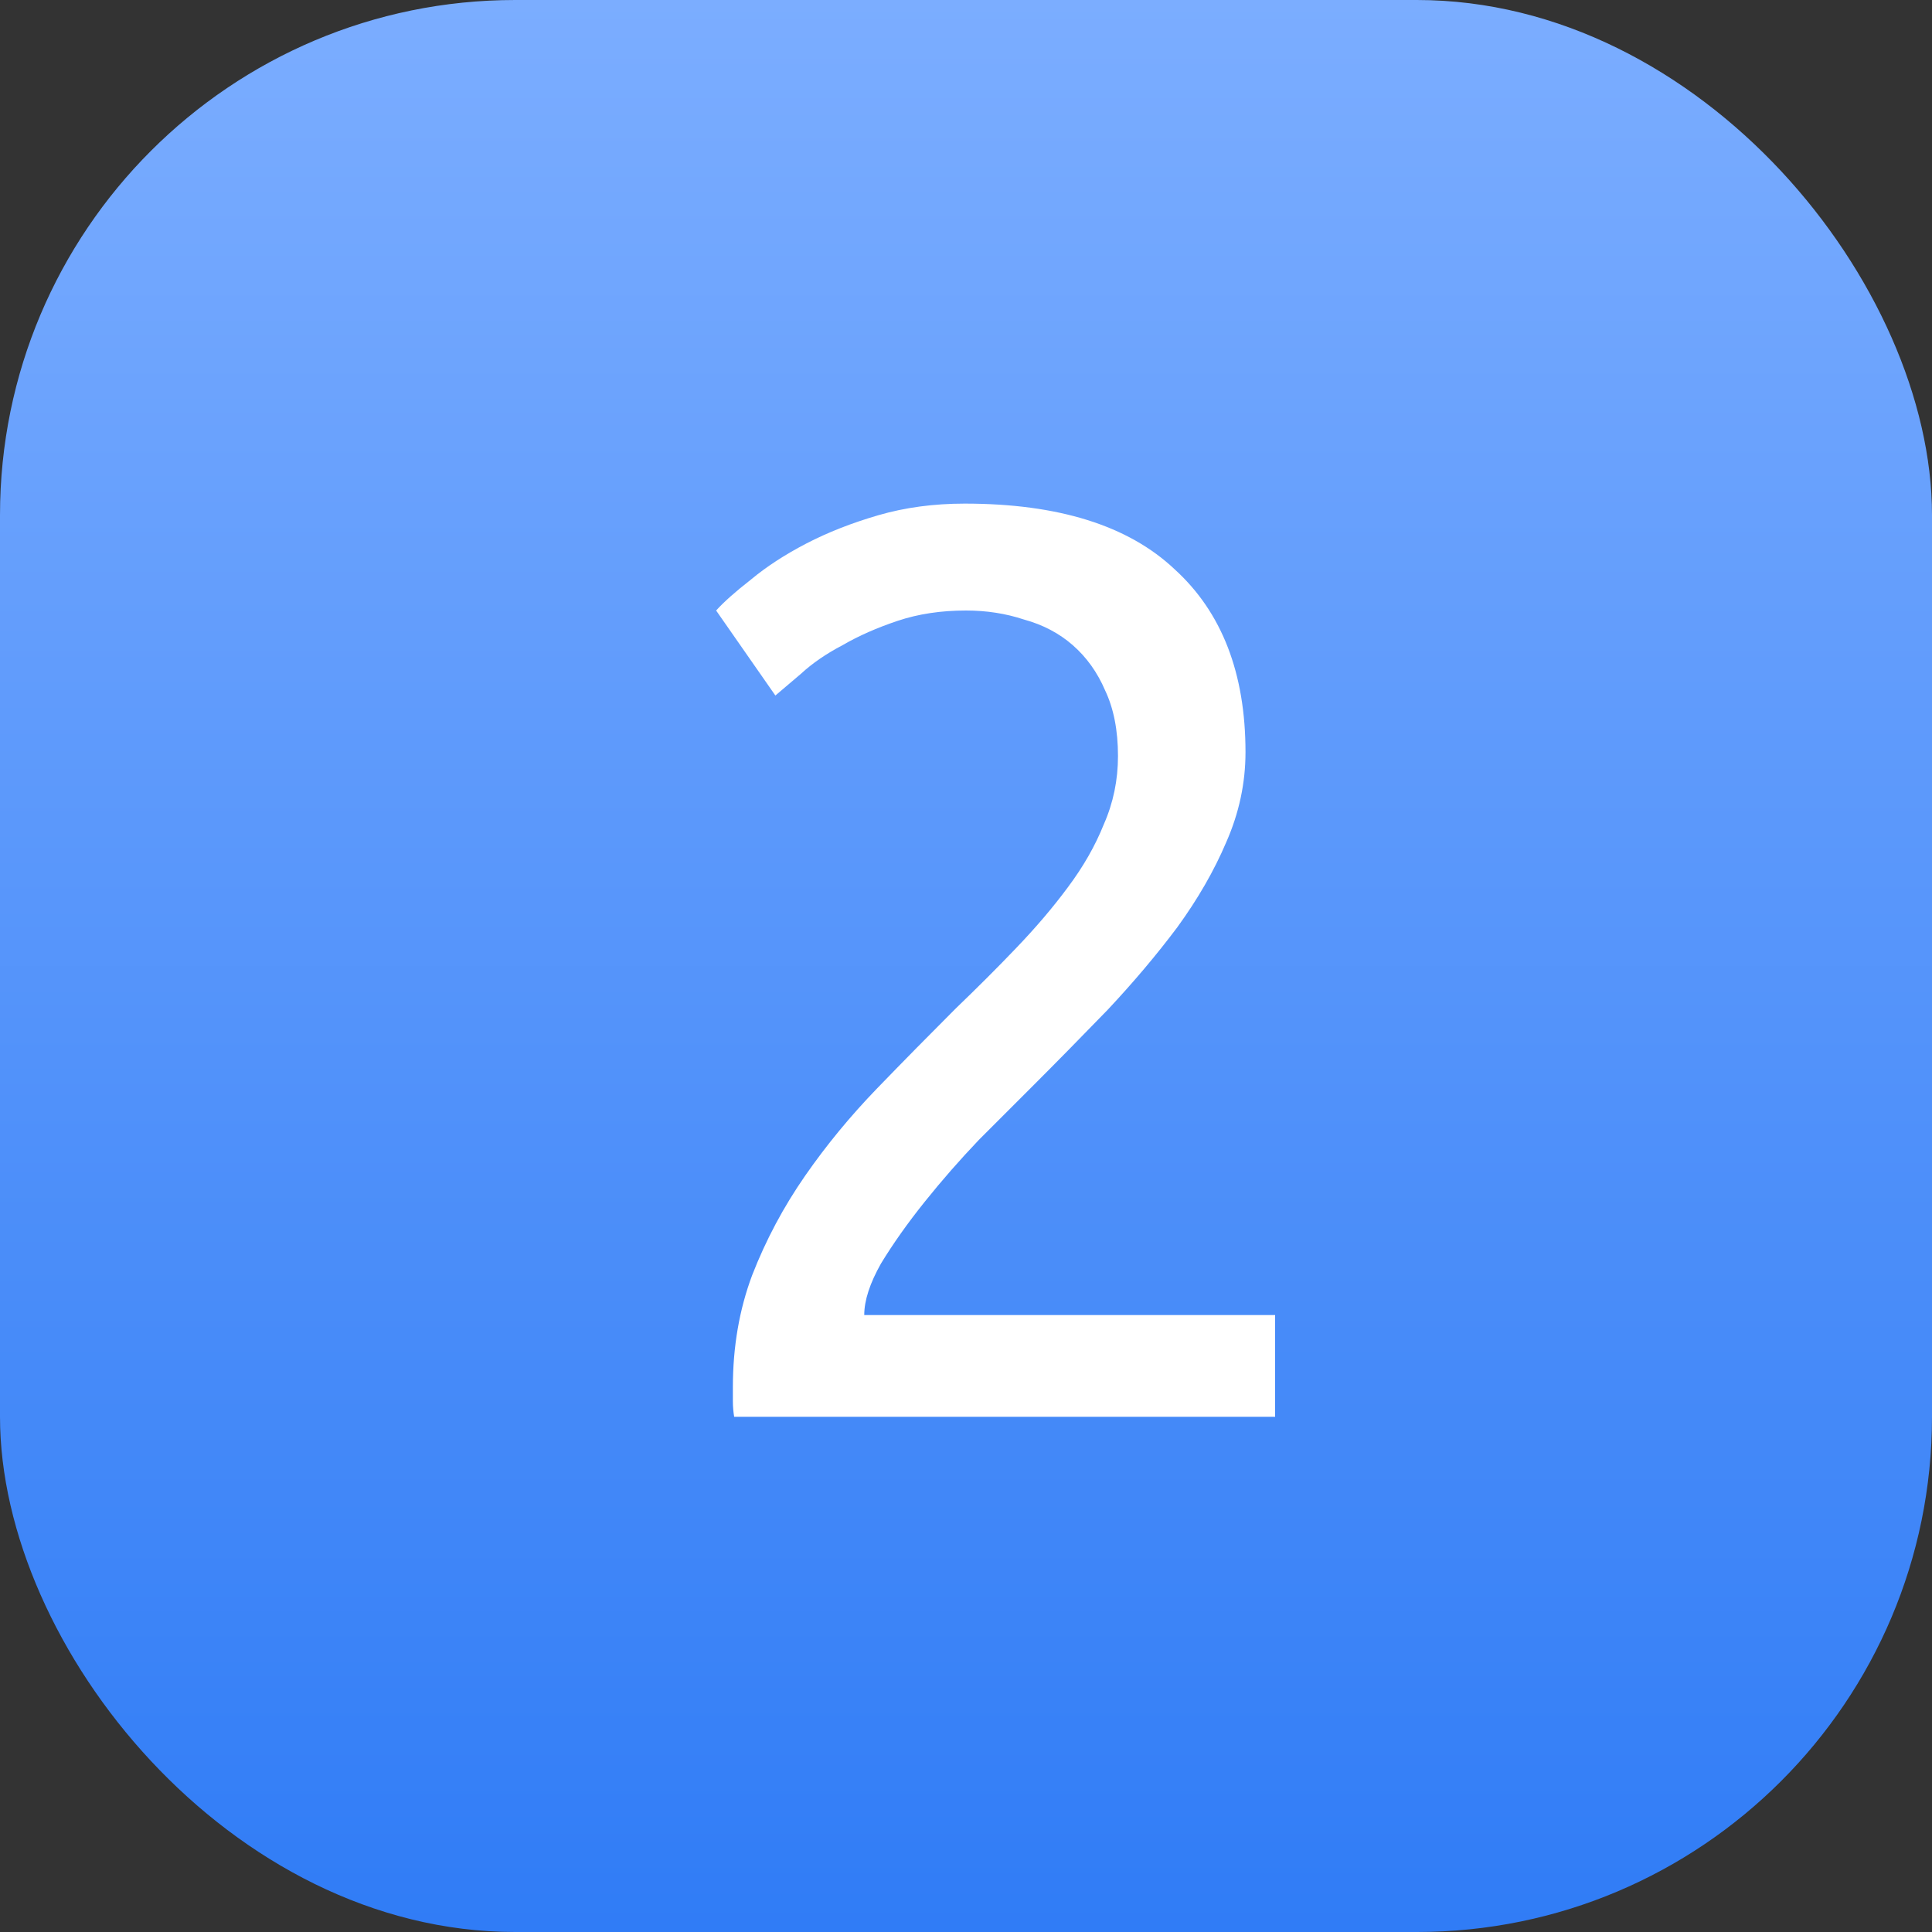
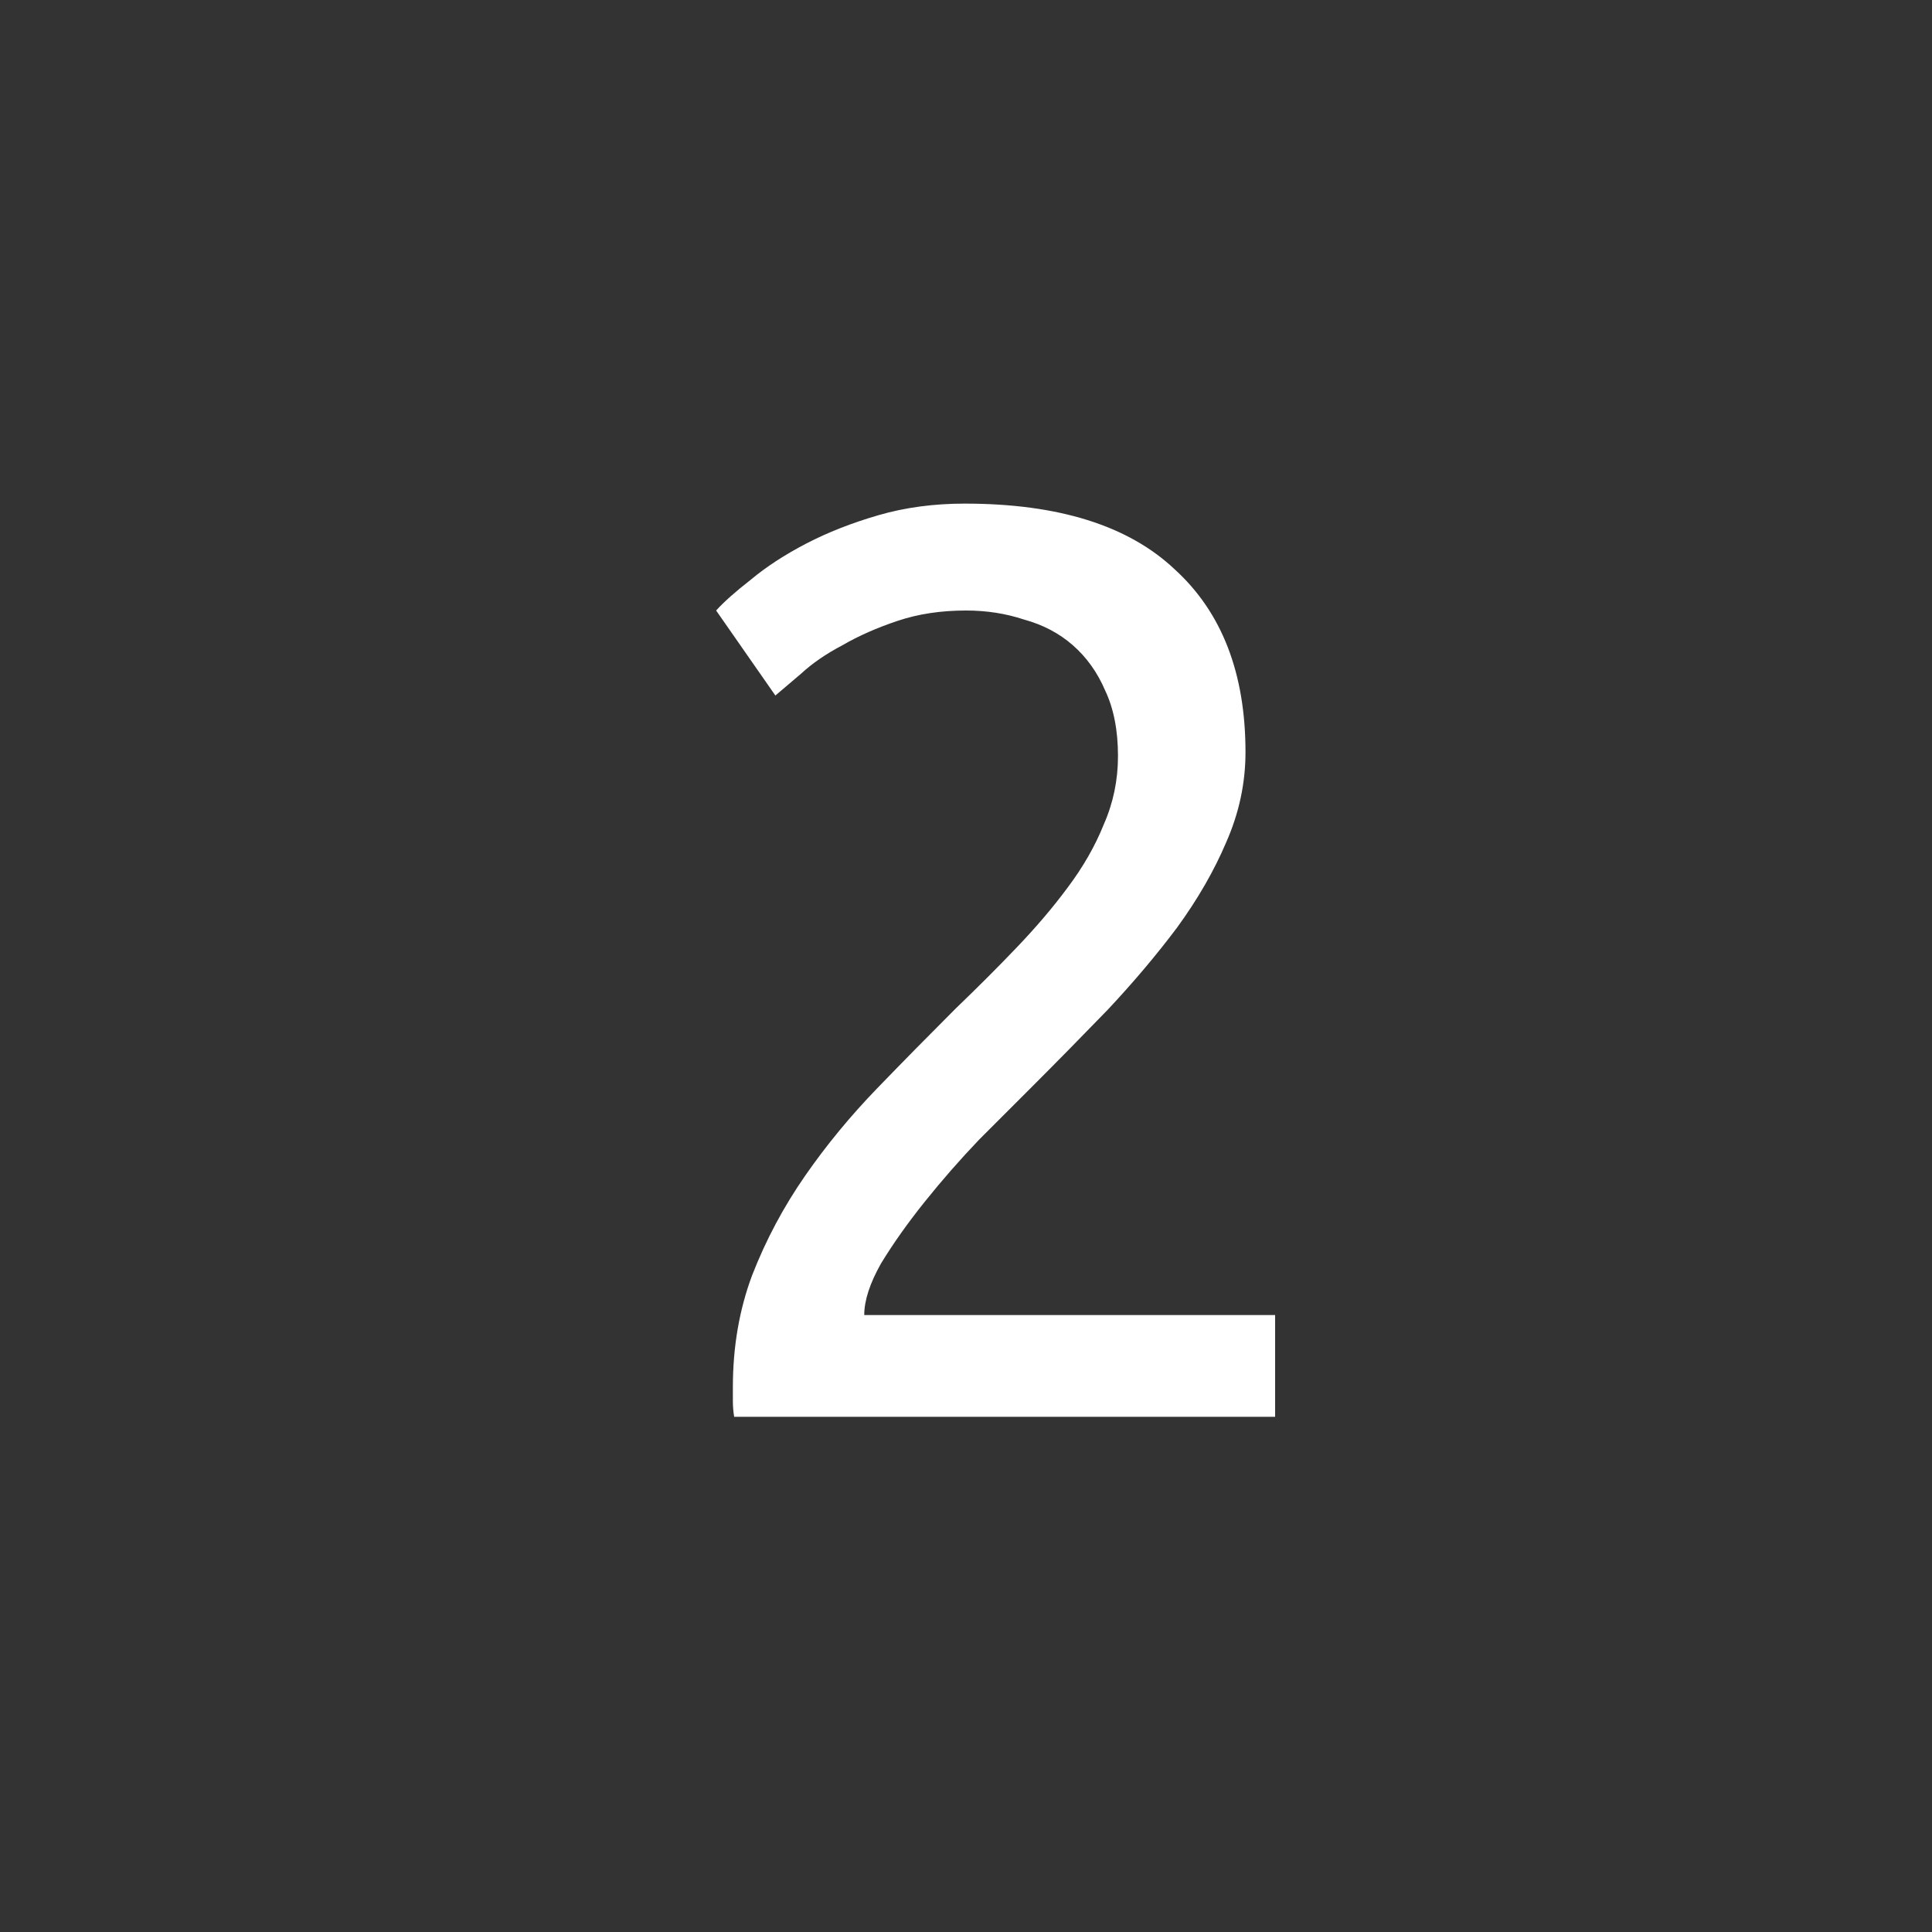
<svg xmlns="http://www.w3.org/2000/svg" width="30" height="30" viewBox="0 0 30 30" fill="none">
  <rect x="0" y="0" width="30" height="30" fill="#333333" stroke="none" />
-   <rect width="30" height="30" rx="8" fill="url(#paint0_linear_87_12977)" />
  <path d="M19.34 11.68C19.34 12.16 19.24 12.627 19.04 13.08C18.853 13.52 18.6 13.96 18.28 14.4C17.96 14.827 17.6 15.253 17.2 15.68C16.8 16.093 16.4 16.5 16 16.9C15.773 17.127 15.507 17.393 15.2 17.7C14.907 18.007 14.627 18.327 14.36 18.66C14.093 18.993 13.867 19.313 13.68 19.62C13.507 19.927 13.42 20.193 13.42 20.42H19.8V22H11.4C11.387 21.92 11.38 21.84 11.38 21.76C11.38 21.68 11.38 21.607 11.38 21.54C11.38 20.913 11.48 20.333 11.68 19.8C11.893 19.253 12.167 18.74 12.5 18.26C12.833 17.78 13.207 17.327 13.62 16.9C14.033 16.473 14.44 16.06 14.84 15.66C15.173 15.34 15.487 15.027 15.78 14.72C16.087 14.4 16.353 14.087 16.58 13.78C16.82 13.46 17.007 13.133 17.14 12.8C17.287 12.467 17.36 12.113 17.36 11.74C17.36 11.34 17.293 11 17.16 10.72C17.04 10.44 16.873 10.207 16.66 10.02C16.447 9.833 16.193 9.7 15.9 9.62C15.62 9.527 15.32 9.48 15 9.48C14.613 9.48 14.26 9.533 13.94 9.64C13.62 9.747 13.333 9.873 13.08 10.02C12.827 10.153 12.613 10.3 12.44 10.46C12.267 10.607 12.133 10.72 12.04 10.8L11.12 9.48C11.24 9.347 11.42 9.187 11.66 9C11.9 8.8 12.187 8.613 12.52 8.44C12.853 8.267 13.227 8.12 13.64 8C14.053 7.88 14.5 7.82 14.98 7.82C16.433 7.82 17.52 8.16 18.24 8.84C18.973 9.507 19.34 10.453 19.34 11.68Z" fill="white" />
  <defs>
    <linearGradient id="paint0_linear_87_12977" x1="15" y1="0" x2="15" y2="30" gradientUnits="userSpaceOnUse">
      <stop stop-color="#7BADFF" />
      <stop offset="1" stop-color="#307CF6" />
    </linearGradient>
  </defs>
</svg>